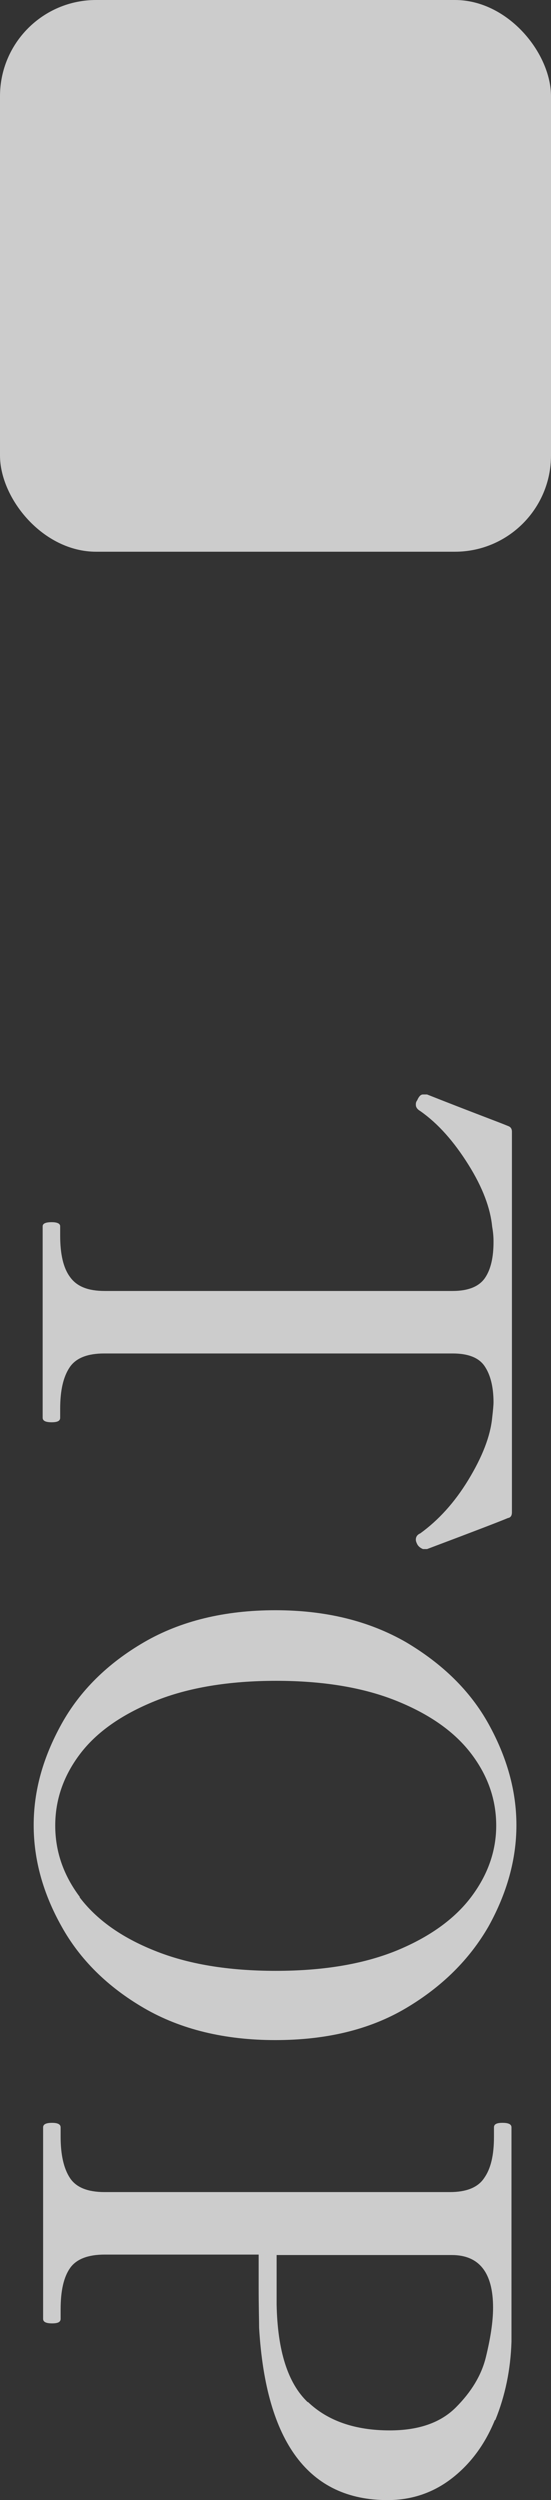
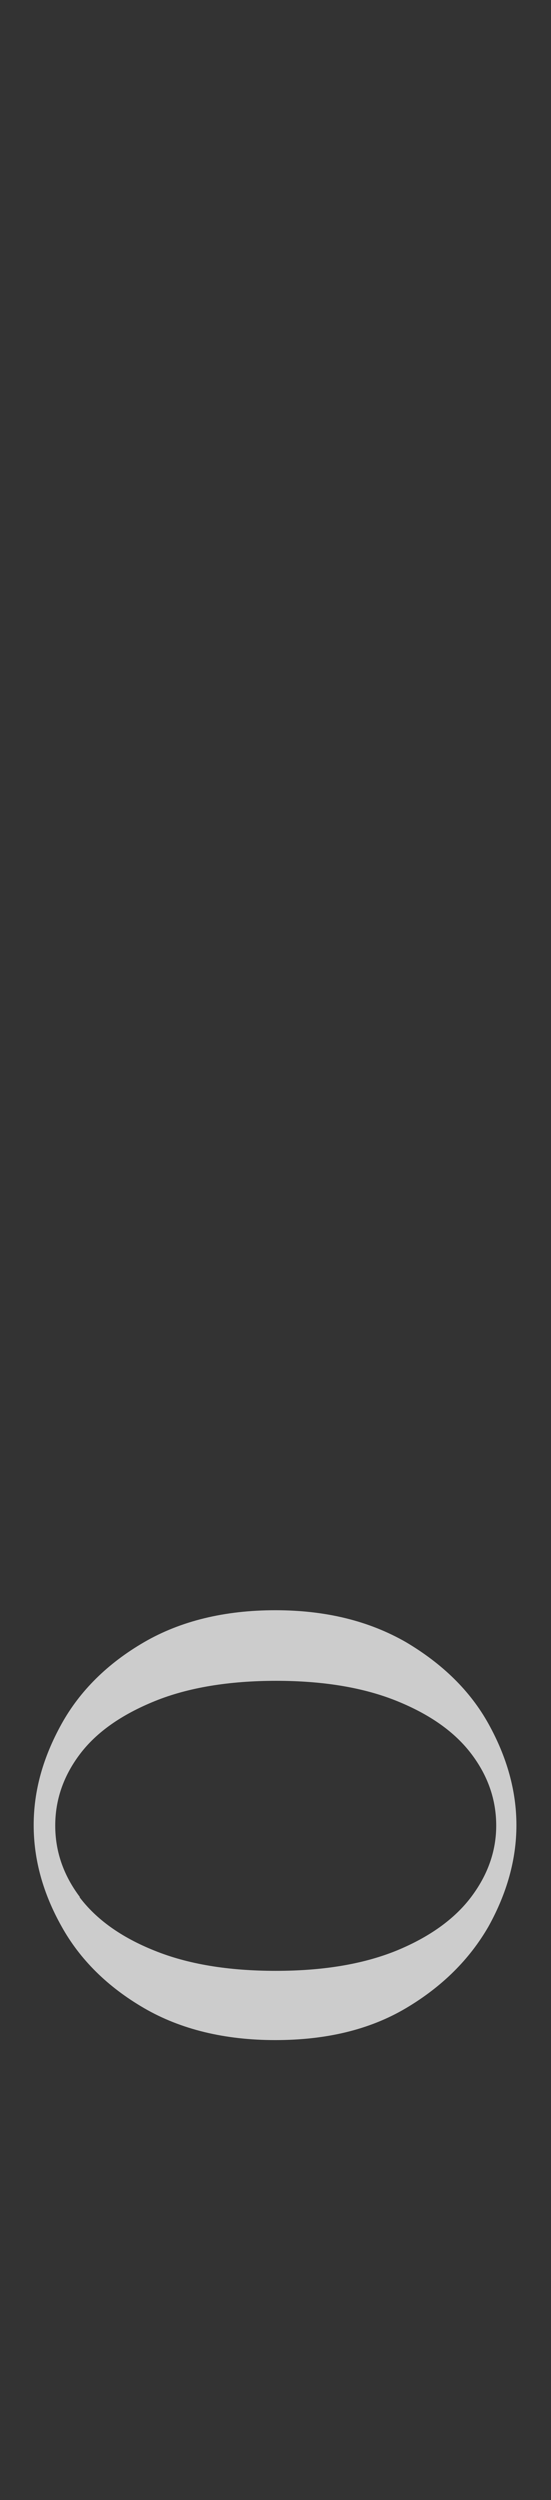
<svg xmlns="http://www.w3.org/2000/svg" id="b" data-name="圖層 2" width="12.27" height="55.6" viewBox="0 0 12.27 55.6">
  <rect x="0" y="0" width="12.27" height="55.6" fill="#333333" stroke="none" />
  <defs>
    <style>
      .d, .e {
        opacity: .75;
      }

      .f, .e {
        fill: #fff;
      }
    </style>
  </defs>
  <g id="c" data-name="圖層 1">
    <g class="d">
-       <path class="f" d="M.95,27.27c0-.06.07-.09.2-.09.12,0,.19.03.19.09v.21c0,.41.07.72.22.92.15.21.4.31.77.31h7.75c.35,0,.59-.1.72-.29.13-.19.19-.46.19-.8,0-.06,0-.17-.03-.34-.04-.41-.21-.87-.53-1.38s-.67-.91-1.07-1.19c-.07-.04-.1-.09-.1-.14,0-.03,0-.06.03-.1.04-.09.08-.13.13-.13h.09c1.01.4,1.61.62,1.8.7.06.02.09.06.09.13v8.46c0,.08-.03.12-.09.13-.19.08-.79.31-1.8.69h-.09s-.09-.03-.13-.11c-.02-.04-.03-.07-.03-.1,0-.06.03-.11.1-.14.4-.29.76-.68,1.07-1.19s.49-.97.53-1.38c.02-.17.03-.29.03-.34,0-.35-.07-.62-.2-.81-.13-.19-.37-.28-.71-.28H2.32c-.37,0-.63.1-.77.31s-.21.51-.21.92v.2c0,.07-.06.1-.19.1-.13,0-.2-.03-.2-.1v-4.25Z" />
      <path class="f" d="M1.37,38.34c.41-.74,1.03-1.35,1.84-1.82s1.79-.71,2.92-.71,2.09.24,2.91.71c.81.48,1.43,1.08,1.84,1.82.41.74.62,1.49.62,2.25s-.21,1.51-.62,2.25c-.42.73-1.03,1.34-1.84,1.82-.81.48-1.78.71-2.91.71s-2.11-.24-2.92-.71-1.43-1.08-1.84-1.82c-.41-.73-.62-1.48-.62-2.25s.21-1.51.62-2.25ZM1.77,42.19c.37.49.92.89,1.67,1.19.74.3,1.64.45,2.7.45s1.95-.15,2.69-.45c.73-.3,1.29-.7,1.66-1.19.37-.49.56-1.02.56-1.59s-.18-1.1-.55-1.59c-.37-.49-.92-.88-1.66-1.18-.74-.3-1.64-.45-2.69-.45s-1.96.15-2.7.45c-.74.3-1.3.69-1.67,1.18-.37.49-.55,1.02-.55,1.59s.18,1.1.55,1.59Z" />
-       <path class="f" d="M11.02,53.82c-.22.54-.54.97-.95,1.29-.41.32-.89.49-1.44.49-1.75,0-2.71-1.28-2.86-3.83,0-.16-.01-.46-.01-.9v-.73h-3.43c-.37,0-.63.1-.77.3s-.21.5-.21.92v.21c0,.07-.06.1-.19.1-.13,0-.2-.03-.2-.1v-4.26c0-.07.07-.1.2-.1.12,0,.19.03.19.1v.21c0,.4.07.71.21.92s.4.31.77.31h7.69c.36,0,.62-.1.76-.31.15-.21.22-.51.22-.92v-.21c0-.07.06-.1.19-.1.13,0,.2.03.2.1v4.77c-.02.62-.14,1.2-.36,1.74ZM6.86,53.42c.44.42,1.05.63,1.82.63.64,0,1.13-.17,1.47-.51.34-.34.57-.71.67-1.12.1-.41.16-.78.16-1.1,0-.78-.31-1.17-.92-1.17h-3.9v1.1c.02,1.03.25,1.75.69,2.17Z" />
    </g>
-     <rect class="e" width="12.27" height="12.27" rx="2.14" ry="2.14" transform="translate(12.27 12.27) rotate(180)" />
  </g>
</svg>